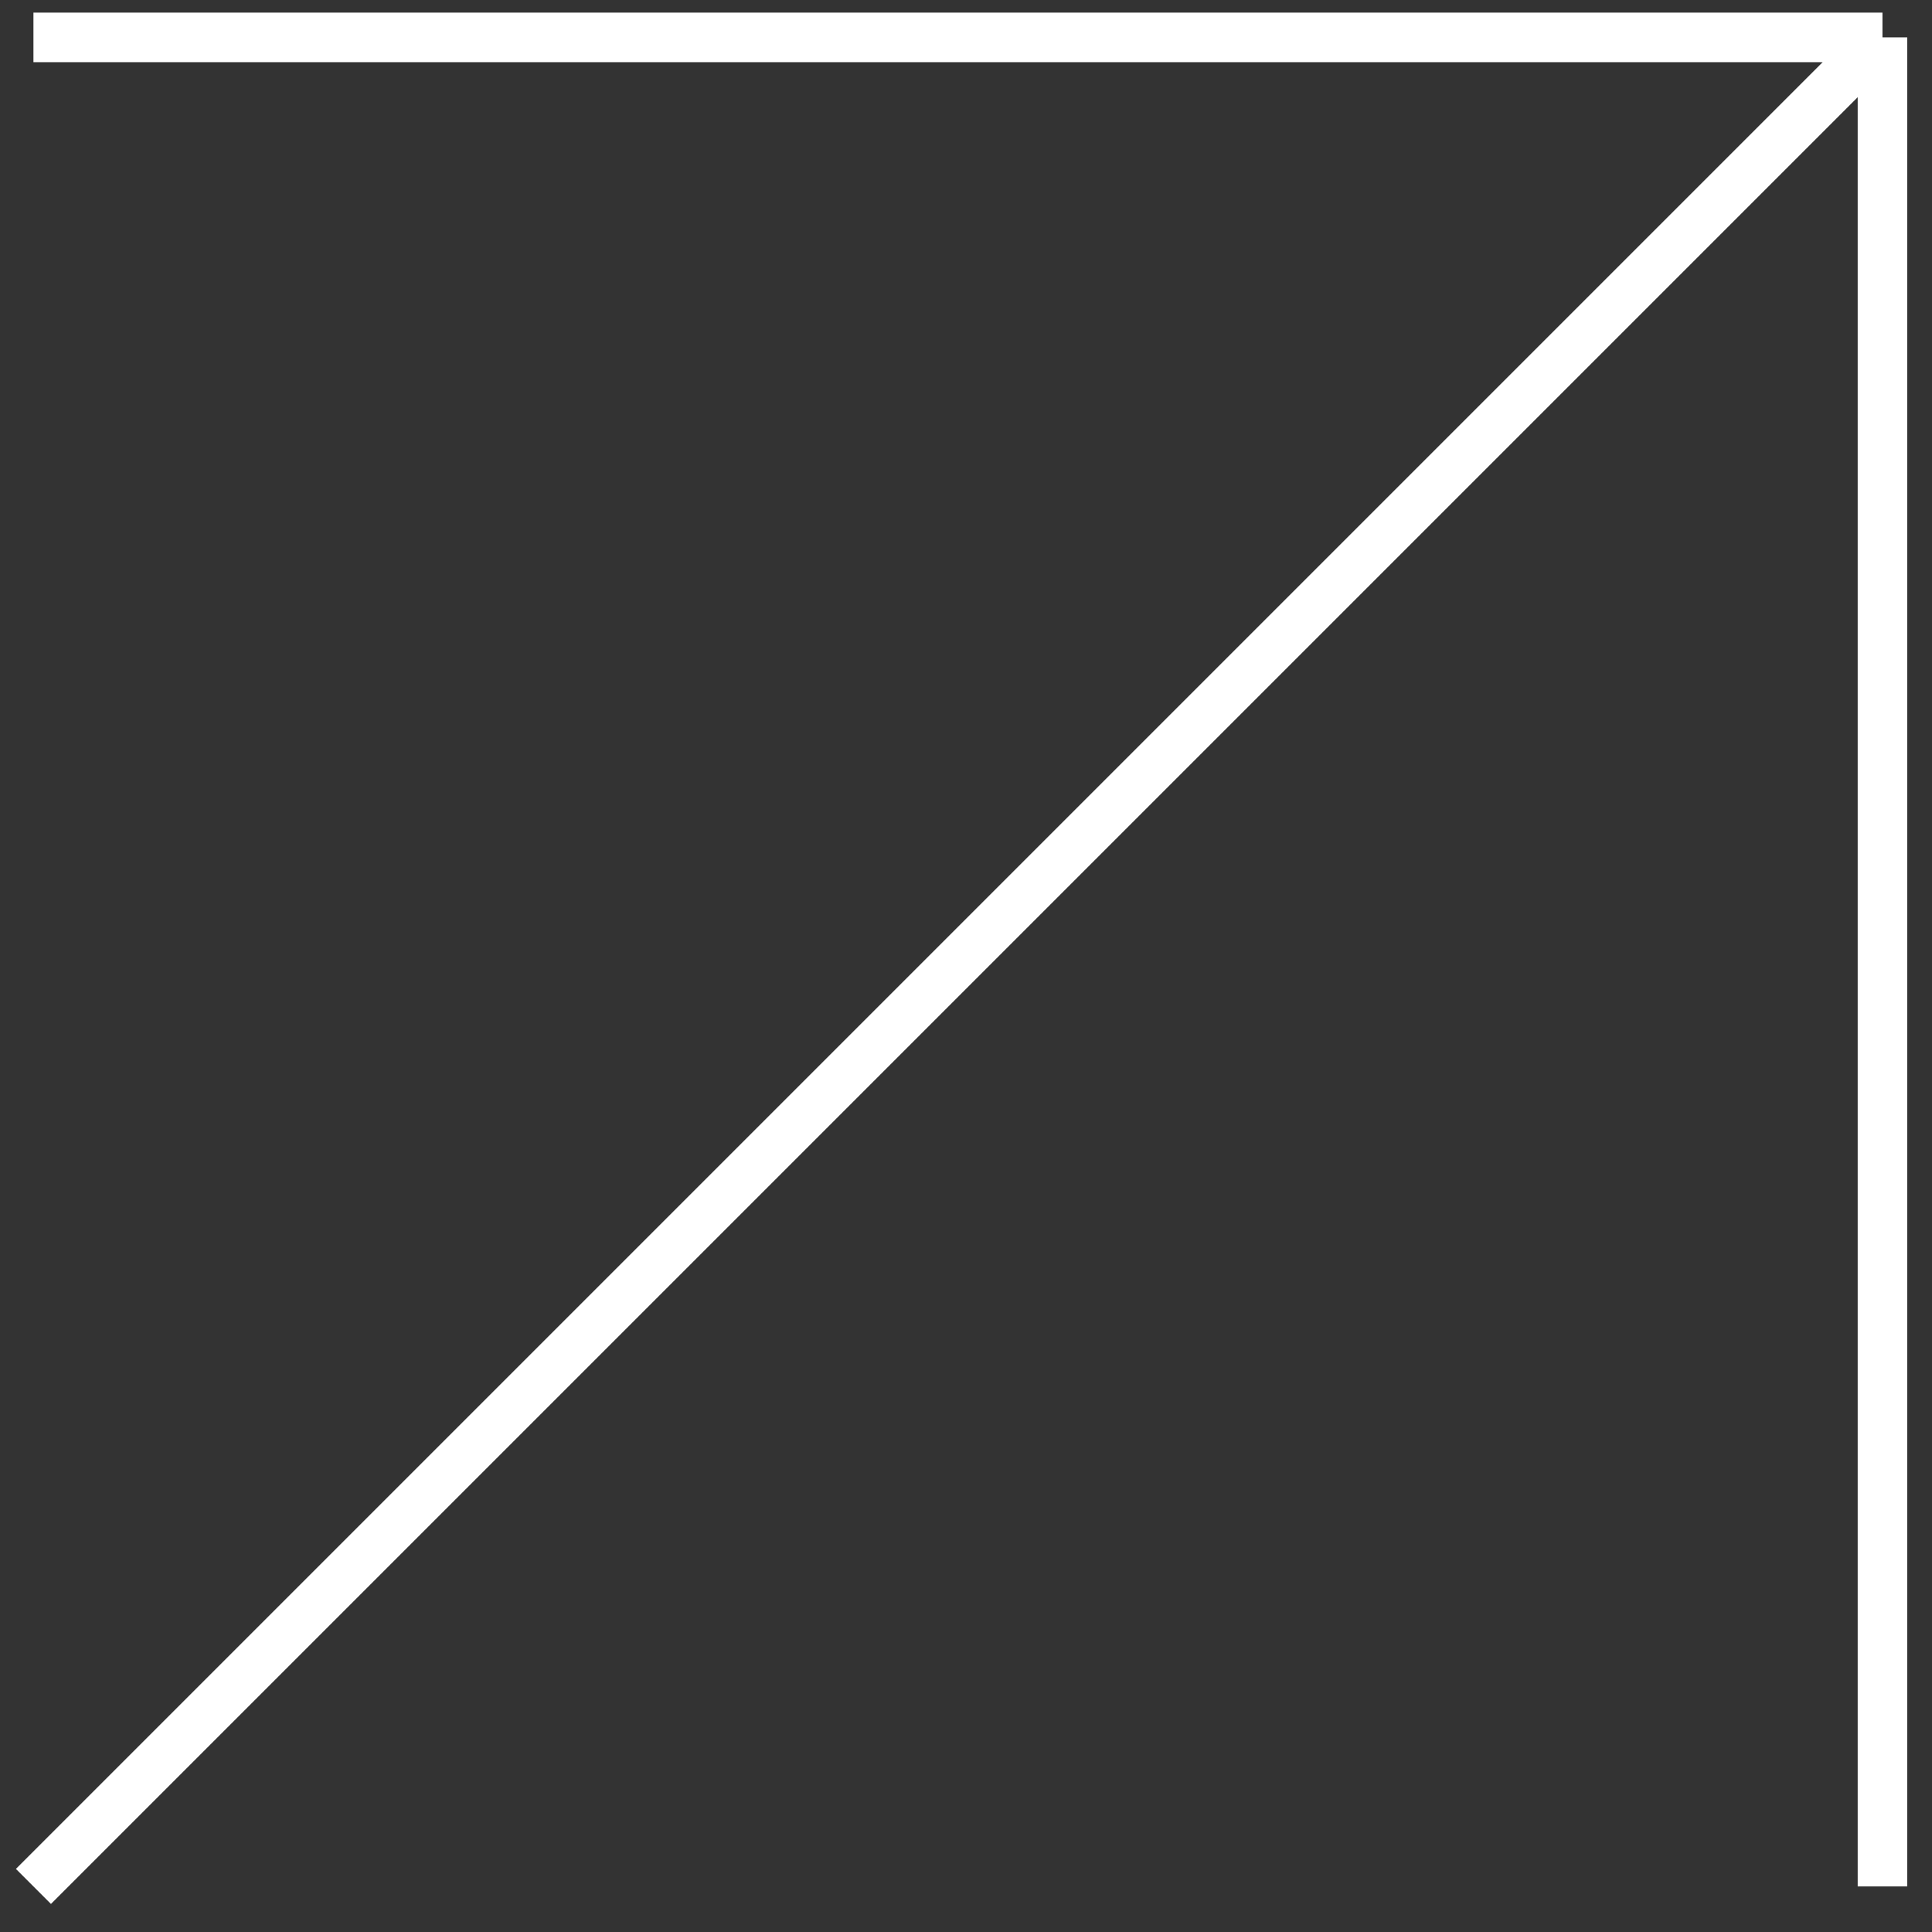
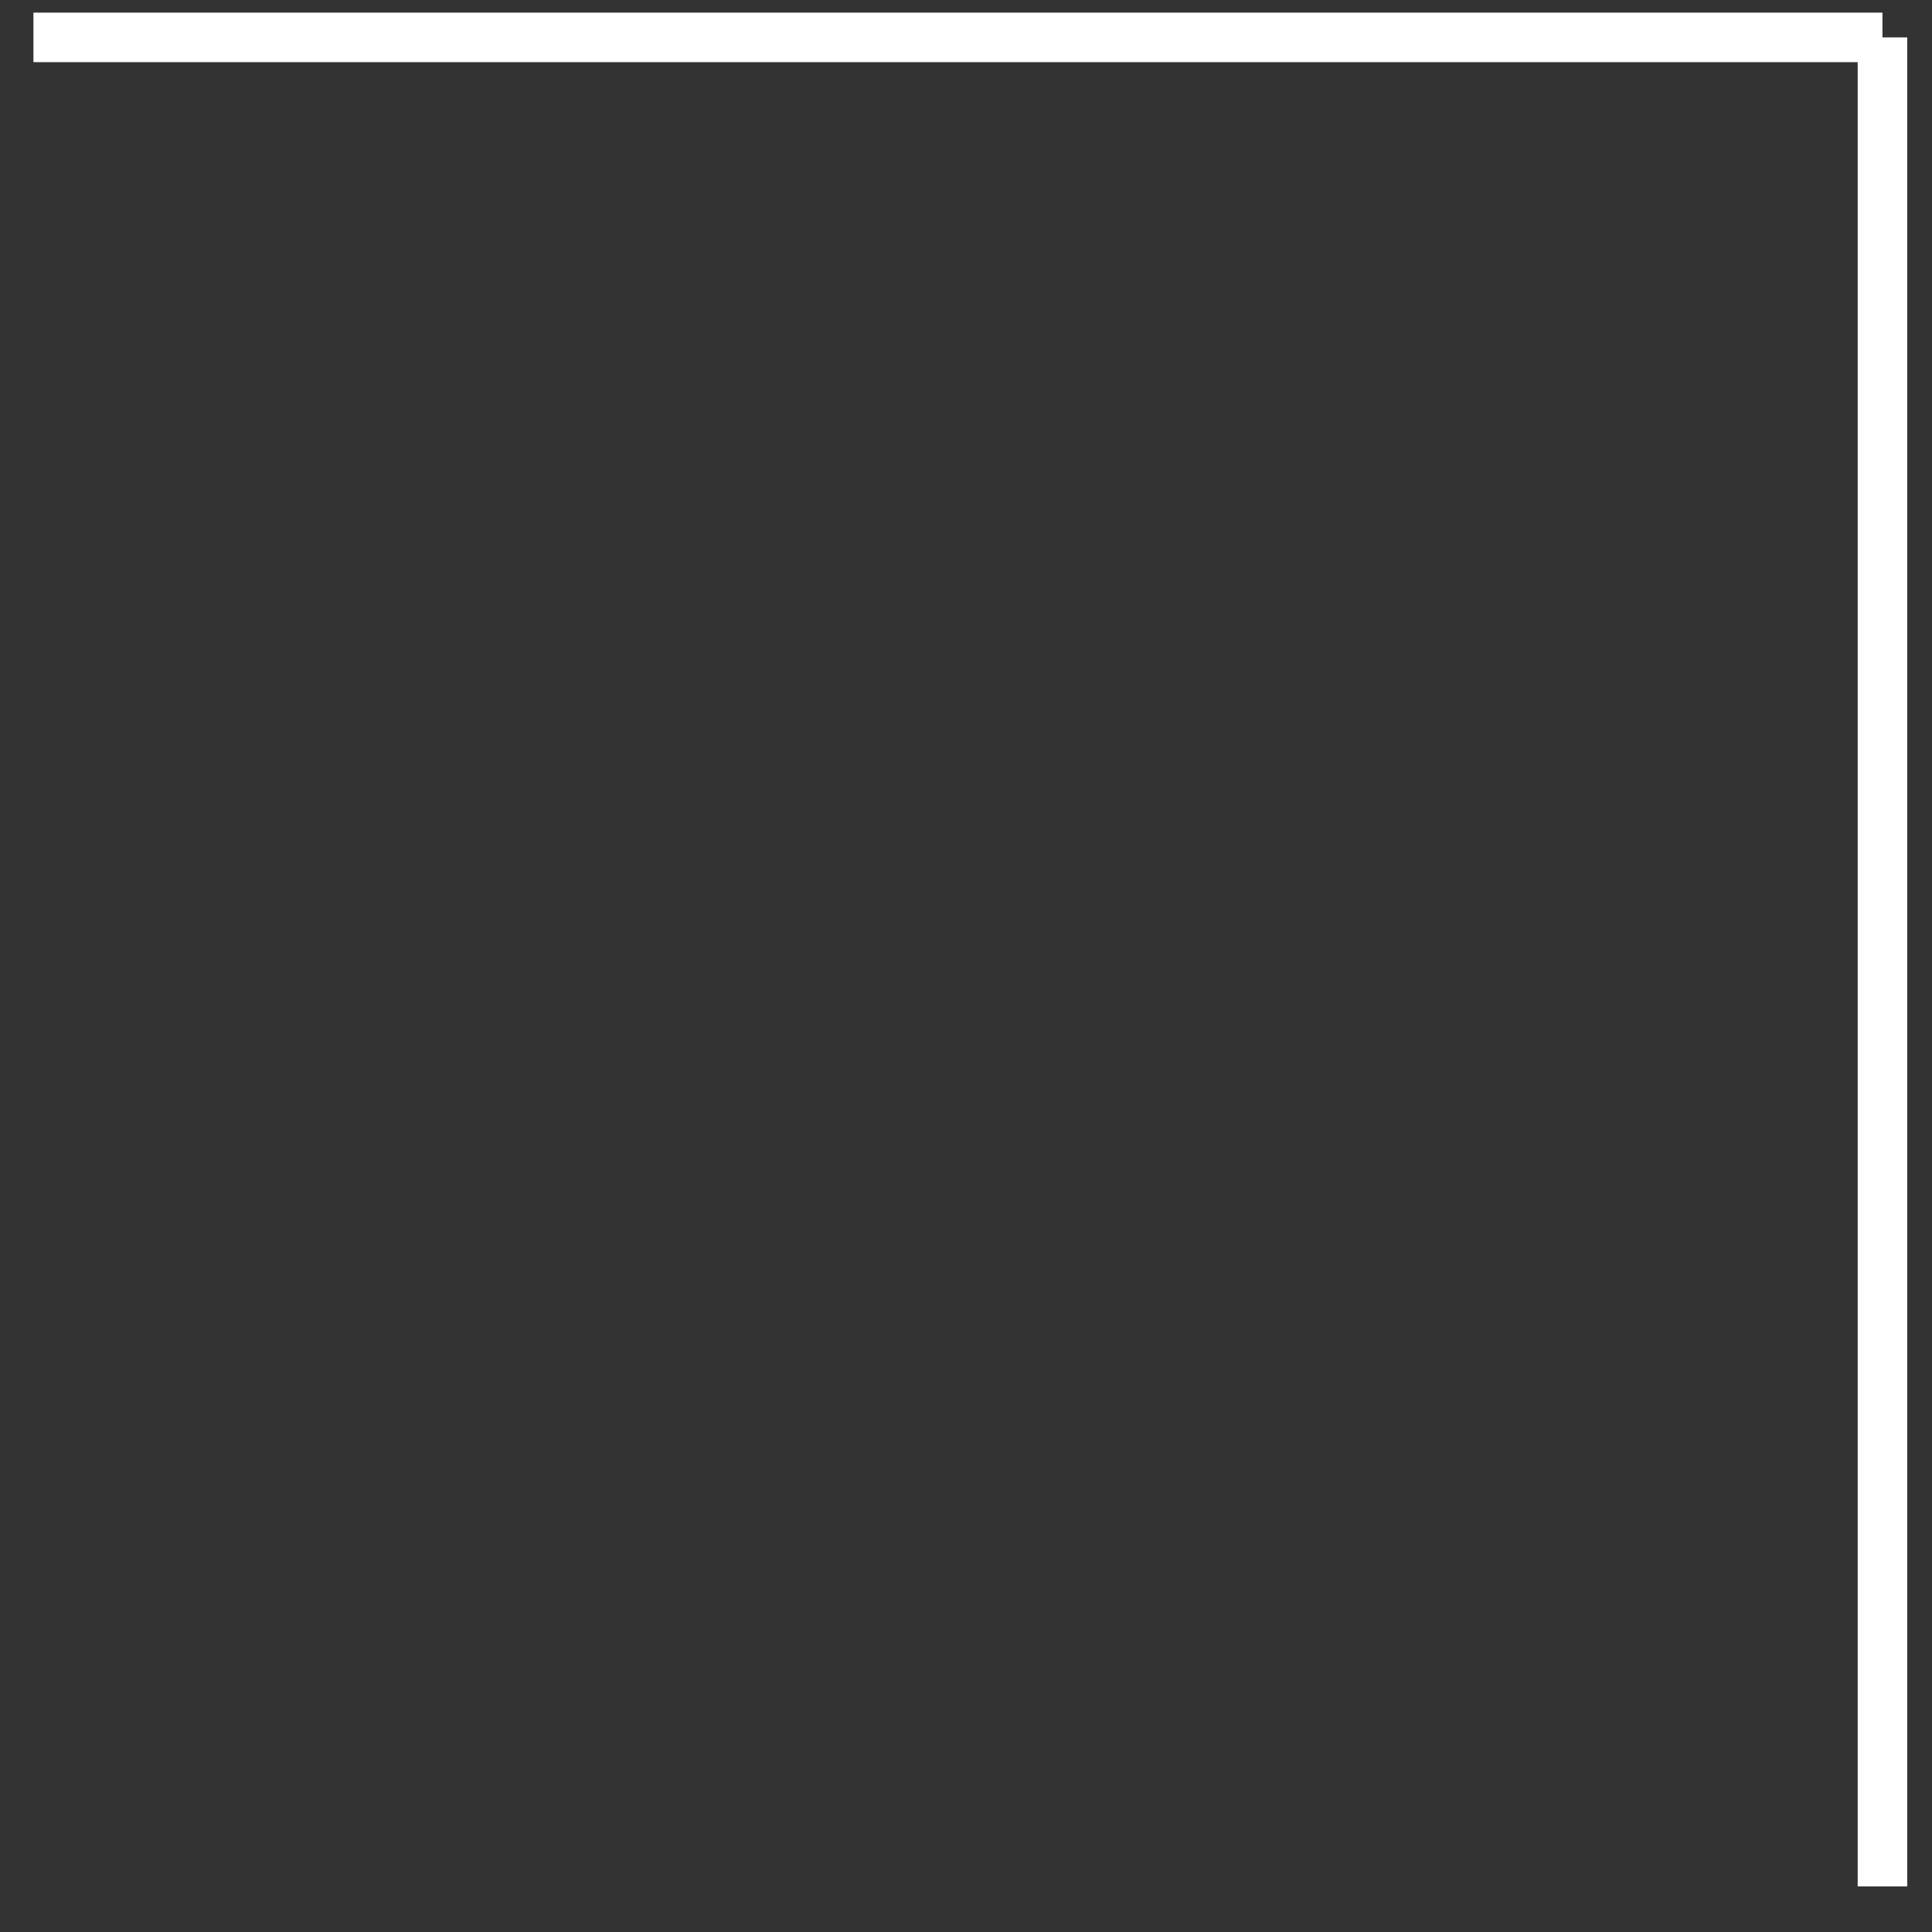
<svg xmlns="http://www.w3.org/2000/svg" width="39" height="39" viewBox="0 0 39 39" fill="none">
  <rect x="0" y="0" width="39" height="39" fill="#333333" stroke="none" />
-   <path d="M0.675 0.755H38M38 0.755V38.08M38 0.755L0.675 38.08" stroke="white" />
+   <path d="M0.675 0.755H38M38 0.755V38.08M38 0.755" stroke="white" />
</svg>